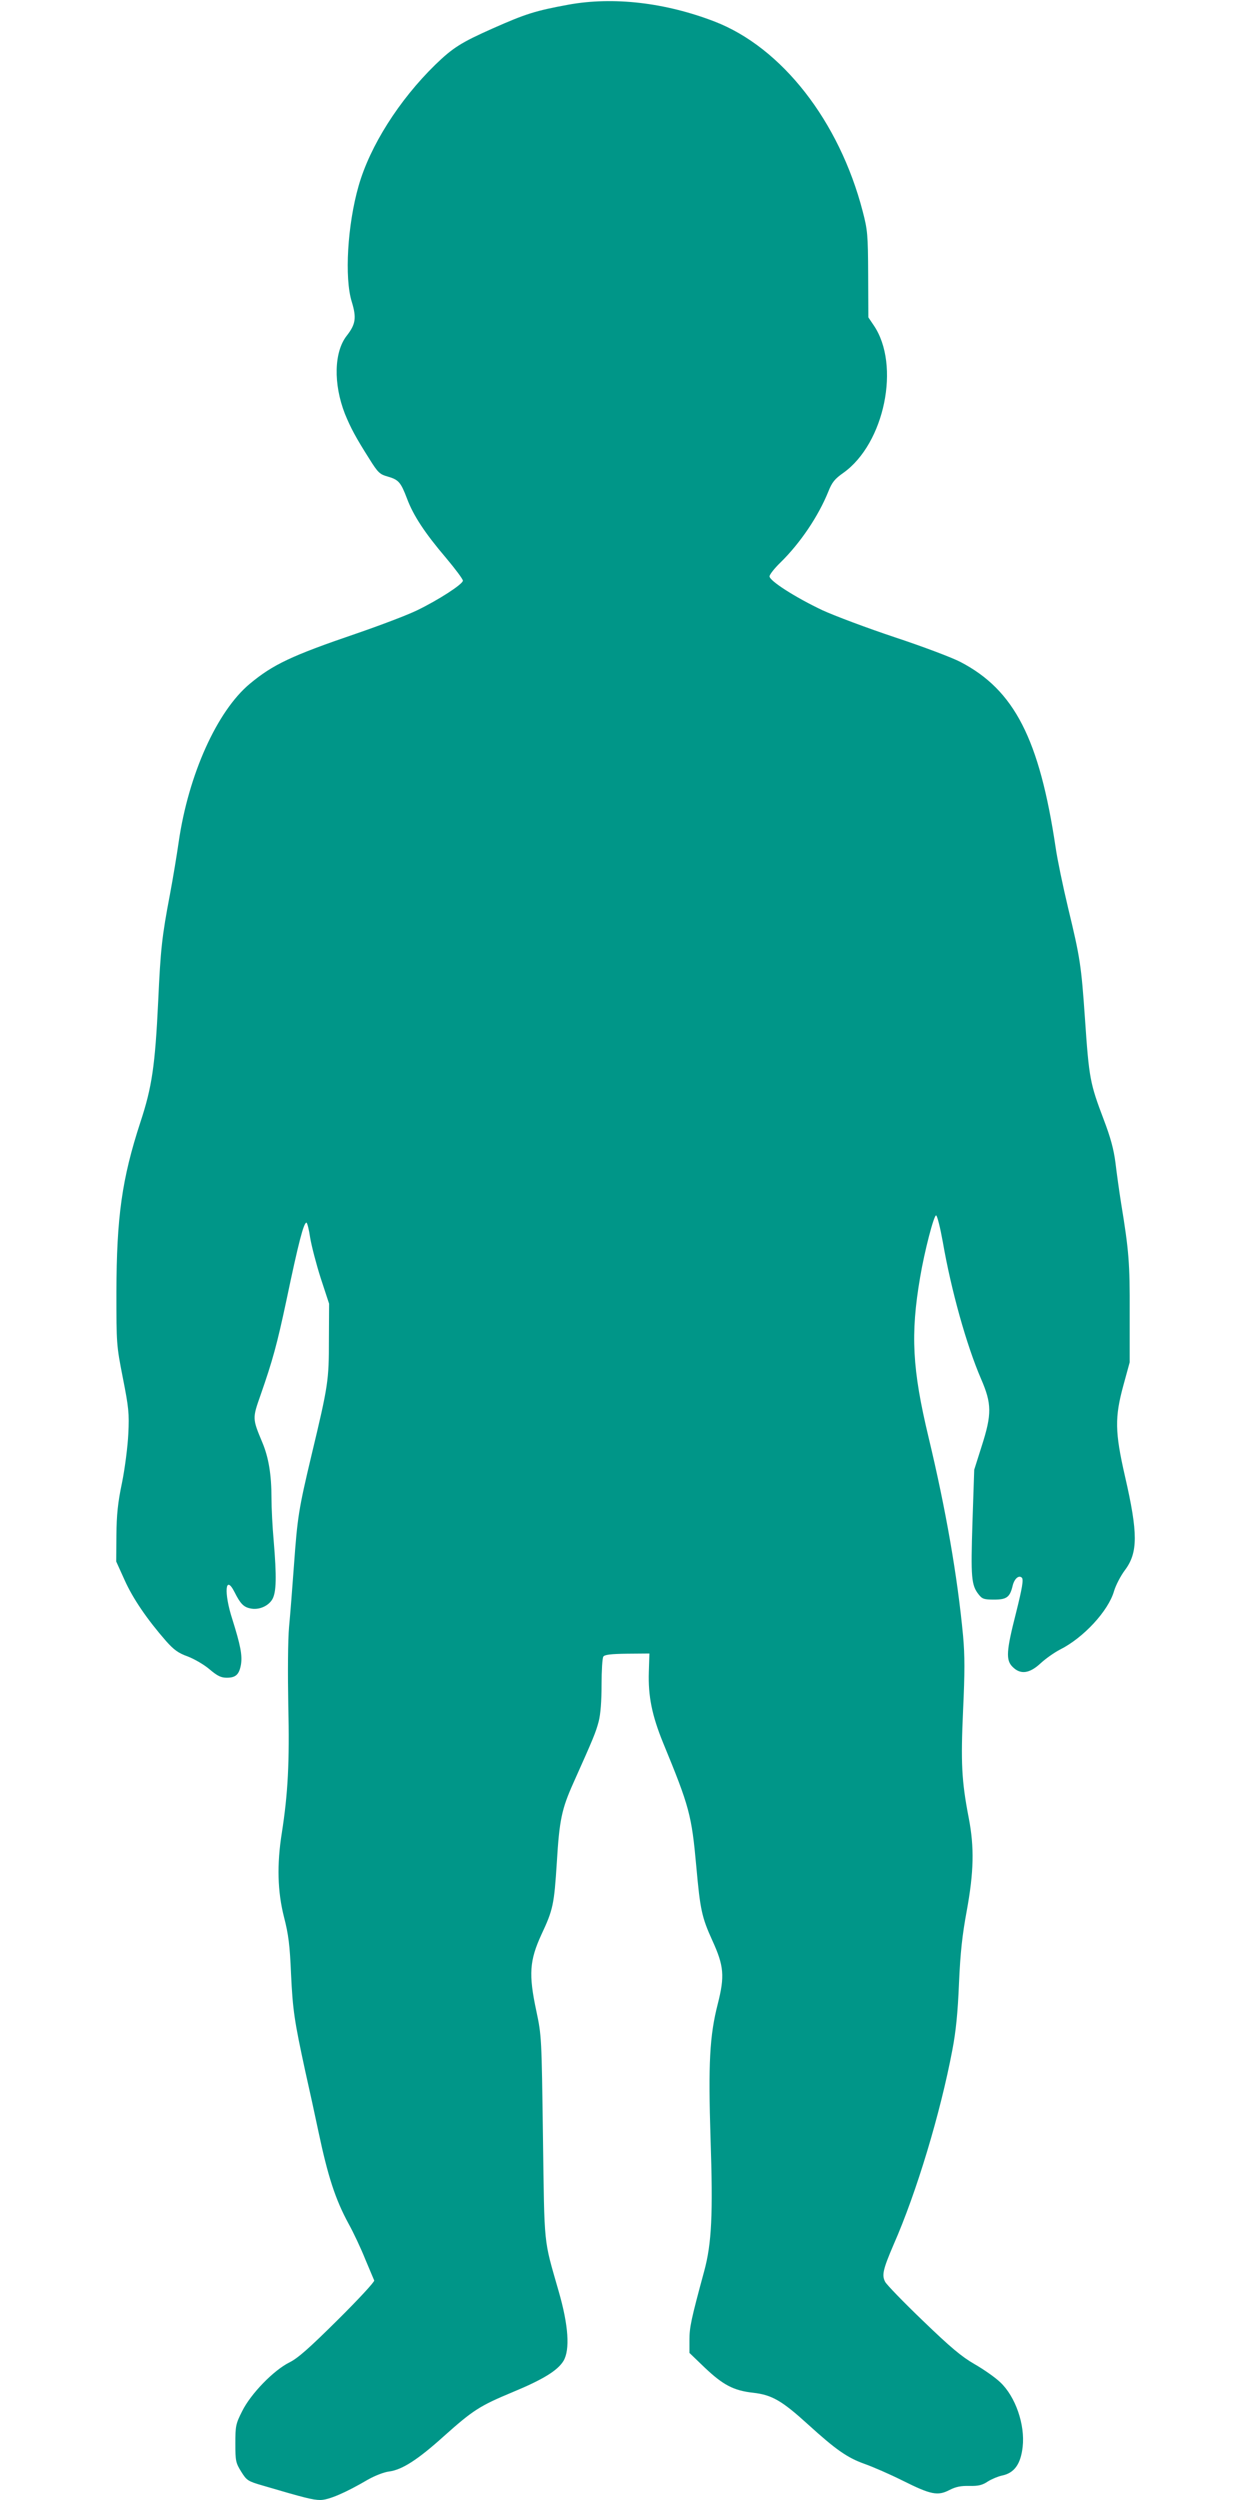
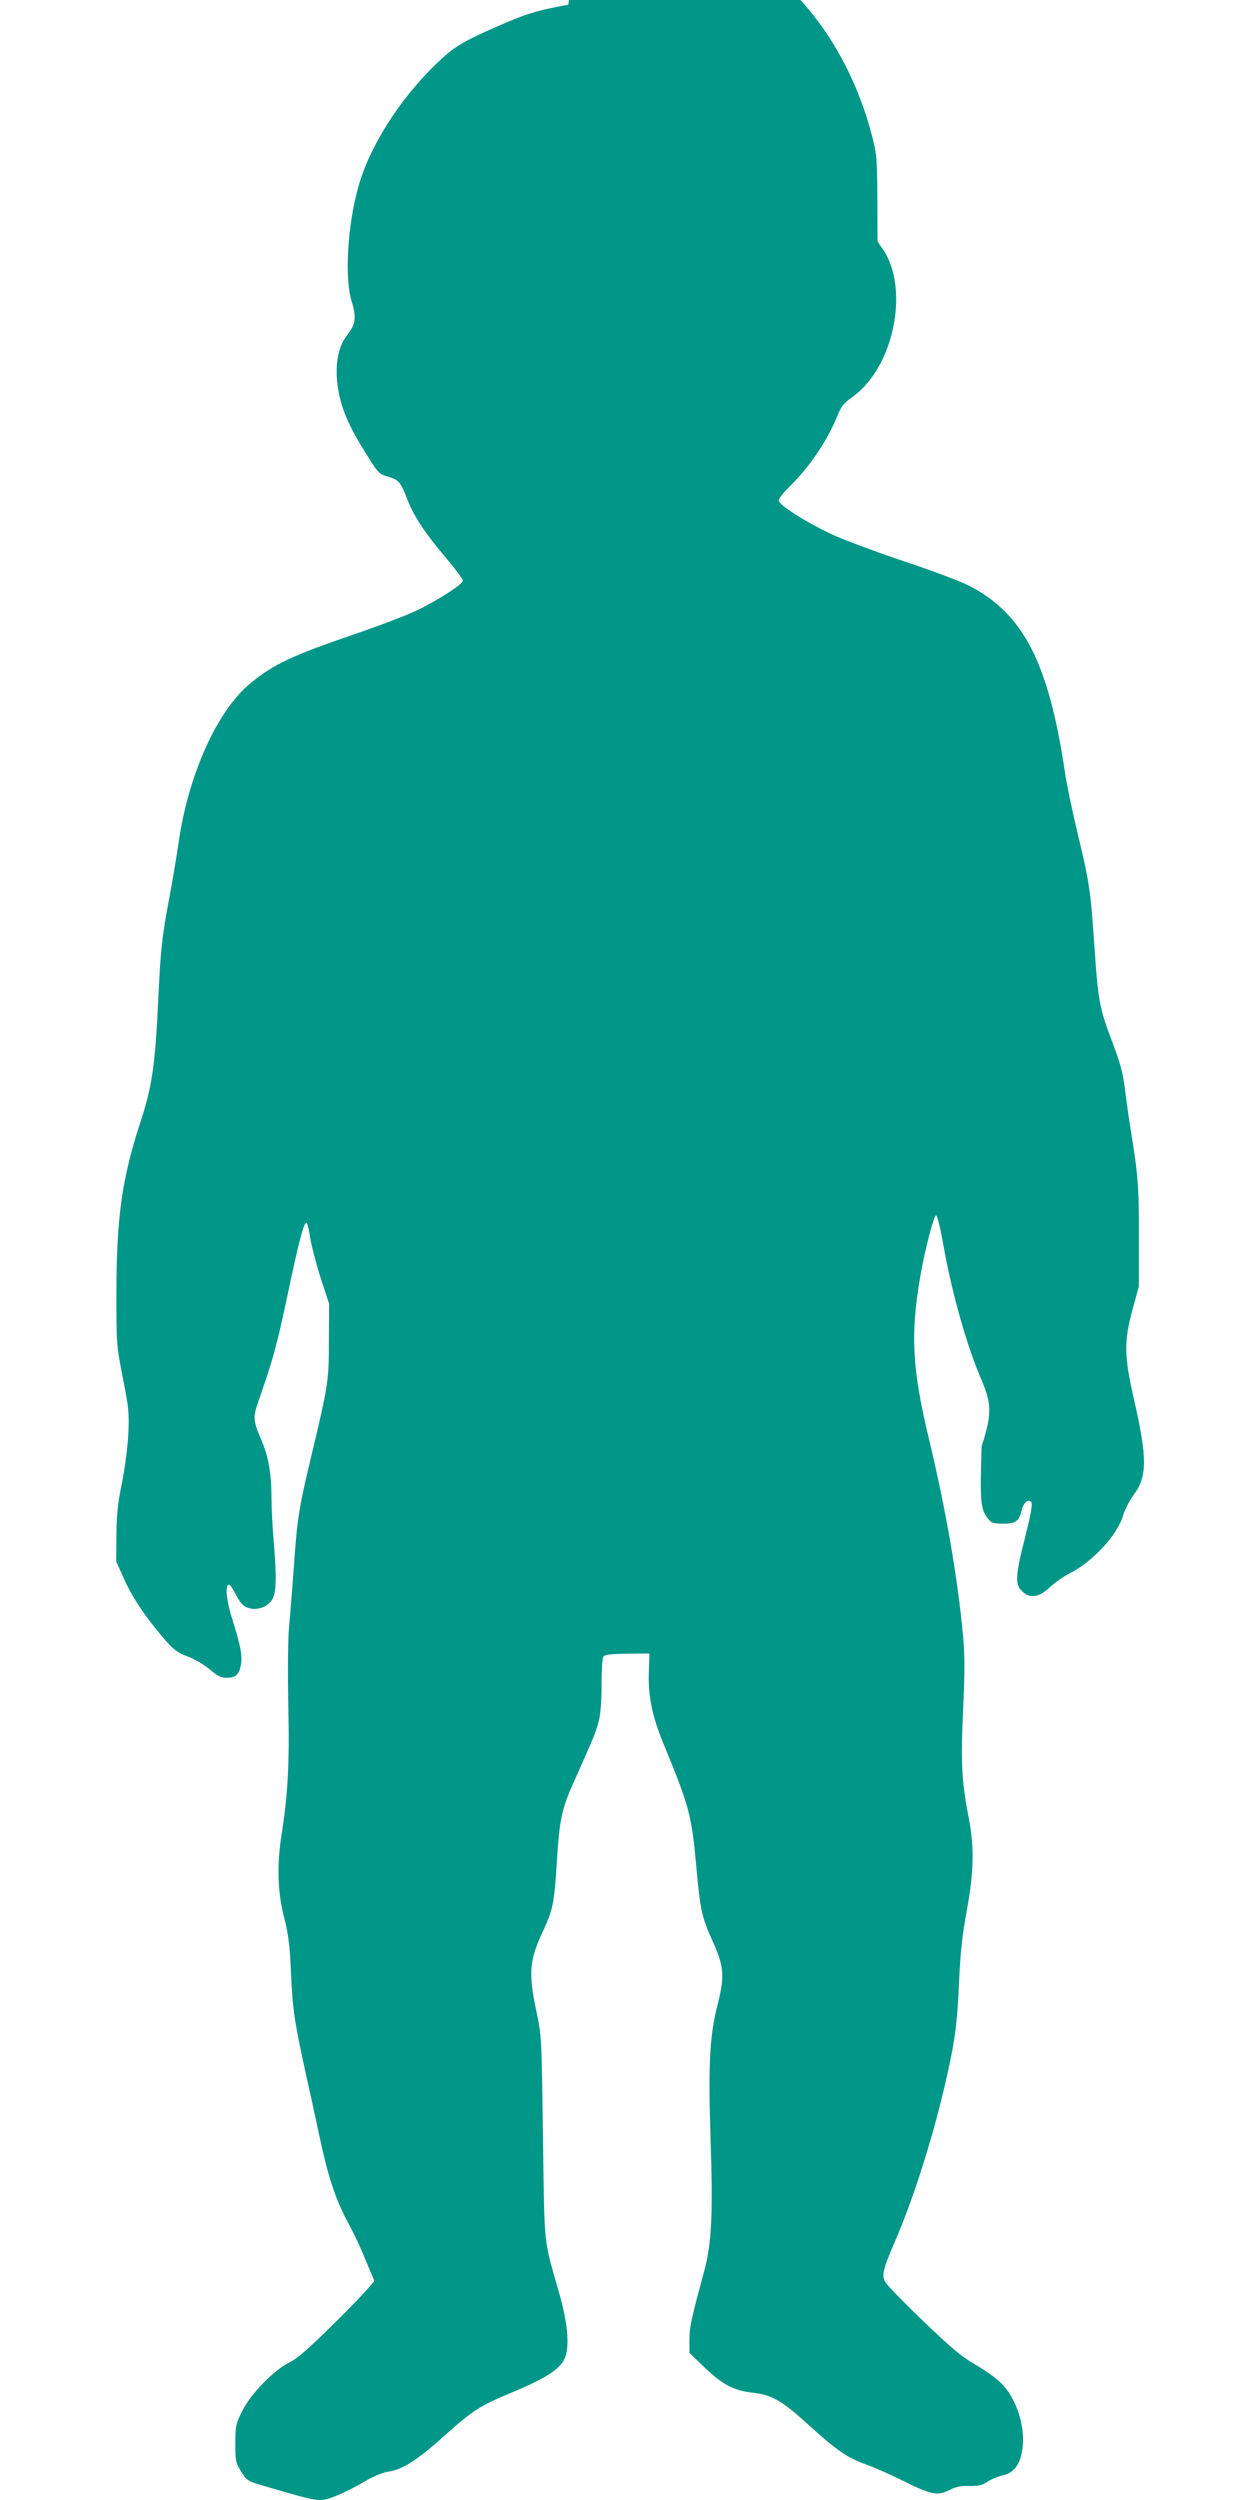
<svg xmlns="http://www.w3.org/2000/svg" version="1.0" width="640pt" height="1280pt" viewBox="0 0 640 1280" preserveAspectRatio="xMidYMid meet">
  <g transform="translate(0,1280) scale(0.1,-0.1)" fill="#009688" stroke="none">
-     <path d="M2910 12776 c-169 -31 -219 -47 -386 -121 -164 -73 -205 -99 -296 -187 -185 -181 -334 -416 -392 -620 -57 -199 -73 -471 -35 -593 25 -82 20 -115 -25 -173 -66 -83 -70 -247 -10 -401 30 -73 55 -120 126 -232 43 -69 53 -78 93 -89 56 -16 67 -29 99 -113 32 -86 91 -176 200 -304 47 -56 86 -108 86 -116 0 -18 -127 -100 -235 -152 -49 -24 -189 -77 -311 -119 -331 -113 -426 -158 -545 -257 -168 -140 -314 -465 -364 -809 -9 -63 -29 -185 -45 -270 -41 -215 -48 -282 -60 -545 -16 -333 -32 -441 -91 -620 -95 -291 -122 -486 -123 -870 0 -266 0 -272 33 -440 30 -152 33 -182 28 -285 -3 -64 -17 -175 -32 -250 -22 -104 -28 -166 -29 -270 l-1 -135 43 -95 c42 -94 115 -201 212 -312 40 -45 63 -62 111 -79 34 -13 84 -42 112 -66 40 -34 59 -43 88 -43 47 0 64 17 73 69 7 47 -3 98 -44 229 -45 138 -37 235 11 140 29 -58 46 -76 80 -83 43 -10 92 11 113 46 21 36 23 114 7 304 -6 66 -11 163 -11 215 0 121 -15 209 -47 285 -51 122 -51 123 -9 242 62 178 84 258 132 483 63 301 89 400 103 400 4 0 13 -35 19 -77 7 -42 31 -135 54 -207 l43 -131 -1 -185 c0 -208 -3 -231 -89 -590 -66 -278 -72 -316 -90 -565 -8 -110 -19 -252 -25 -315 -6 -65 -7 -238 -4 -400 7 -294 -2 -455 -33 -654 -26 -163 -22 -301 11 -431 23 -89 30 -145 36 -290 9 -189 17 -241 73 -500 20 -88 50 -226 67 -307 49 -232 87 -349 155 -474 25 -45 63 -126 85 -181 23 -54 43 -103 46 -109 3 -6 -81 -97 -187 -202 -147 -146 -205 -197 -248 -218 -80 -40 -197 -160 -241 -249 -33 -65 -35 -76 -35 -166 0 -89 2 -99 30 -144 28 -45 34 -49 110 -71 214 -63 257 -74 295 -74 43 0 129 37 245 105 34 19 81 38 108 41 66 9 146 60 280 181 149 133 183 155 351 225 157 65 231 111 261 160 34 57 26 182 -25 358 -78 273 -72 216 -80 785 -7 516 -7 521 -34 649 -40 187 -35 258 26 391 60 128 65 153 79 370 13 217 25 273 85 407 103 230 114 257 129 313 10 38 15 105 15 190 0 71 4 136 9 143 6 10 39 14 122 15 l114 1 -3 -94 c-4 -124 16 -223 73 -363 135 -328 146 -369 170 -633 20 -222 28 -260 82 -379 60 -131 64 -183 28 -325 -42 -164 -49 -306 -37 -690 13 -388 6 -537 -33 -680 -67 -247 -75 -286 -75 -350 l0 -67 78 -75 c94 -89 148 -118 249 -129 95 -11 146 -40 280 -162 142 -129 200 -170 289 -202 43 -15 132 -54 196 -86 144 -72 179 -79 239 -48 33 17 59 22 102 21 46 -1 67 4 95 23 21 13 53 26 72 30 63 13 96 58 106 147 13 114 -37 258 -115 331 -26 25 -85 66 -132 93 -66 38 -123 86 -264 222 -99 95 -186 185 -193 199 -18 34 -11 64 43 190 118 268 240 674 301 997 18 93 28 192 34 341 7 160 17 249 40 373 36 198 39 323 10 474 -37 191 -41 284 -29 552 9 194 9 279 0 380 -29 307 -88 646 -177 1018 -83 347 -93 526 -43 818 22 132 71 321 82 317 6 -2 21 -63 34 -135 43 -248 121 -528 196 -702 55 -127 56 -180 3 -345 l-38 -120 -9 -269 c-9 -283 -6 -322 32 -370 18 -23 28 -26 79 -26 64 0 81 12 95 72 9 36 32 55 47 40 9 -9 2 -52 -30 -180 -50 -196 -53 -242 -17 -277 40 -40 86 -34 143 19 26 24 70 55 99 70 120 60 248 198 277 300 9 30 34 78 55 106 68 90 68 190 1 481 -52 228 -53 302 -8 467 l32 117 0 255 c1 253 -4 316 -44 560 -10 63 -23 157 -29 208 -9 69 -25 128 -60 220 -70 185 -75 209 -96 517 -19 274 -25 312 -86 565 -27 113 -56 253 -64 310 -83 556 -211 807 -488 951 -42 22 -193 79 -335 126 -141 47 -309 110 -372 139 -139 66 -270 150 -270 173 0 9 25 41 56 71 102 100 194 237 245 363 19 48 33 65 77 96 211 150 294 553 155 756 l-27 40 -1 220 c-1 204 -3 227 -28 323 -120 462 -414 839 -759 972 -252 97 -518 128 -748 86z" />
+     <path d="M2910 12776 c-169 -31 -219 -47 -386 -121 -164 -73 -205 -99 -296 -187 -185 -181 -334 -416 -392 -620 -57 -199 -73 -471 -35 -593 25 -82 20 -115 -25 -173 -66 -83 -70 -247 -10 -401 30 -73 55 -120 126 -232 43 -69 53 -78 93 -89 56 -16 67 -29 99 -113 32 -86 91 -176 200 -304 47 -56 86 -108 86 -116 0 -18 -127 -100 -235 -152 -49 -24 -189 -77 -311 -119 -331 -113 -426 -158 -545 -257 -168 -140 -314 -465 -364 -809 -9 -63 -29 -185 -45 -270 -41 -215 -48 -282 -60 -545 -16 -333 -32 -441 -91 -620 -95 -291 -122 -486 -123 -870 0 -266 0 -272 33 -440 30 -152 33 -182 28 -285 -3 -64 -17 -175 -32 -250 -22 -104 -28 -166 -29 -270 l-1 -135 43 -95 c42 -94 115 -201 212 -312 40 -45 63 -62 111 -79 34 -13 84 -42 112 -66 40 -34 59 -43 88 -43 47 0 64 17 73 69 7 47 -3 98 -44 229 -45 138 -37 235 11 140 29 -58 46 -76 80 -83 43 -10 92 11 113 46 21 36 23 114 7 304 -6 66 -11 163 -11 215 0 121 -15 209 -47 285 -51 122 -51 123 -9 242 62 178 84 258 132 483 63 301 89 400 103 400 4 0 13 -35 19 -77 7 -42 31 -135 54 -207 l43 -131 -1 -185 c0 -208 -3 -231 -89 -590 -66 -278 -72 -316 -90 -565 -8 -110 -19 -252 -25 -315 -6 -65 -7 -238 -4 -400 7 -294 -2 -455 -33 -654 -26 -163 -22 -301 11 -431 23 -89 30 -145 36 -290 9 -189 17 -241 73 -500 20 -88 50 -226 67 -307 49 -232 87 -349 155 -474 25 -45 63 -126 85 -181 23 -54 43 -103 46 -109 3 -6 -81 -97 -187 -202 -147 -146 -205 -197 -248 -218 -80 -40 -197 -160 -241 -249 -33 -65 -35 -76 -35 -166 0 -89 2 -99 30 -144 28 -45 34 -49 110 -71 214 -63 257 -74 295 -74 43 0 129 37 245 105 34 19 81 38 108 41 66 9 146 60 280 181 149 133 183 155 351 225 157 65 231 111 261 160 34 57 26 182 -25 358 -78 273 -72 216 -80 785 -7 516 -7 521 -34 649 -40 187 -35 258 26 391 60 128 65 153 79 370 13 217 25 273 85 407 103 230 114 257 129 313 10 38 15 105 15 190 0 71 4 136 9 143 6 10 39 14 122 15 l114 1 -3 -94 c-4 -124 16 -223 73 -363 135 -328 146 -369 170 -633 20 -222 28 -260 82 -379 60 -131 64 -183 28 -325 -42 -164 -49 -306 -37 -690 13 -388 6 -537 -33 -680 -67 -247 -75 -286 -75 -350 l0 -67 78 -75 c94 -89 148 -118 249 -129 95 -11 146 -40 280 -162 142 -129 200 -170 289 -202 43 -15 132 -54 196 -86 144 -72 179 -79 239 -48 33 17 59 22 102 21 46 -1 67 4 95 23 21 13 53 26 72 30 63 13 96 58 106 147 13 114 -37 258 -115 331 -26 25 -85 66 -132 93 -66 38 -123 86 -264 222 -99 95 -186 185 -193 199 -18 34 -11 64 43 190 118 268 240 674 301 997 18 93 28 192 34 341 7 160 17 249 40 373 36 198 39 323 10 474 -37 191 -41 284 -29 552 9 194 9 279 0 380 -29 307 -88 646 -177 1018 -83 347 -93 526 -43 818 22 132 71 321 82 317 6 -2 21 -63 34 -135 43 -248 121 -528 196 -702 55 -127 56 -180 3 -345 c-9 -283 -6 -322 32 -370 18 -23 28 -26 79 -26 64 0 81 12 95 72 9 36 32 55 47 40 9 -9 2 -52 -30 -180 -50 -196 -53 -242 -17 -277 40 -40 86 -34 143 19 26 24 70 55 99 70 120 60 248 198 277 300 9 30 34 78 55 106 68 90 68 190 1 481 -52 228 -53 302 -8 467 l32 117 0 255 c1 253 -4 316 -44 560 -10 63 -23 157 -29 208 -9 69 -25 128 -60 220 -70 185 -75 209 -96 517 -19 274 -25 312 -86 565 -27 113 -56 253 -64 310 -83 556 -211 807 -488 951 -42 22 -193 79 -335 126 -141 47 -309 110 -372 139 -139 66 -270 150 -270 173 0 9 25 41 56 71 102 100 194 237 245 363 19 48 33 65 77 96 211 150 294 553 155 756 l-27 40 -1 220 c-1 204 -3 227 -28 323 -120 462 -414 839 -759 972 -252 97 -518 128 -748 86z" />
  </g>
</svg>